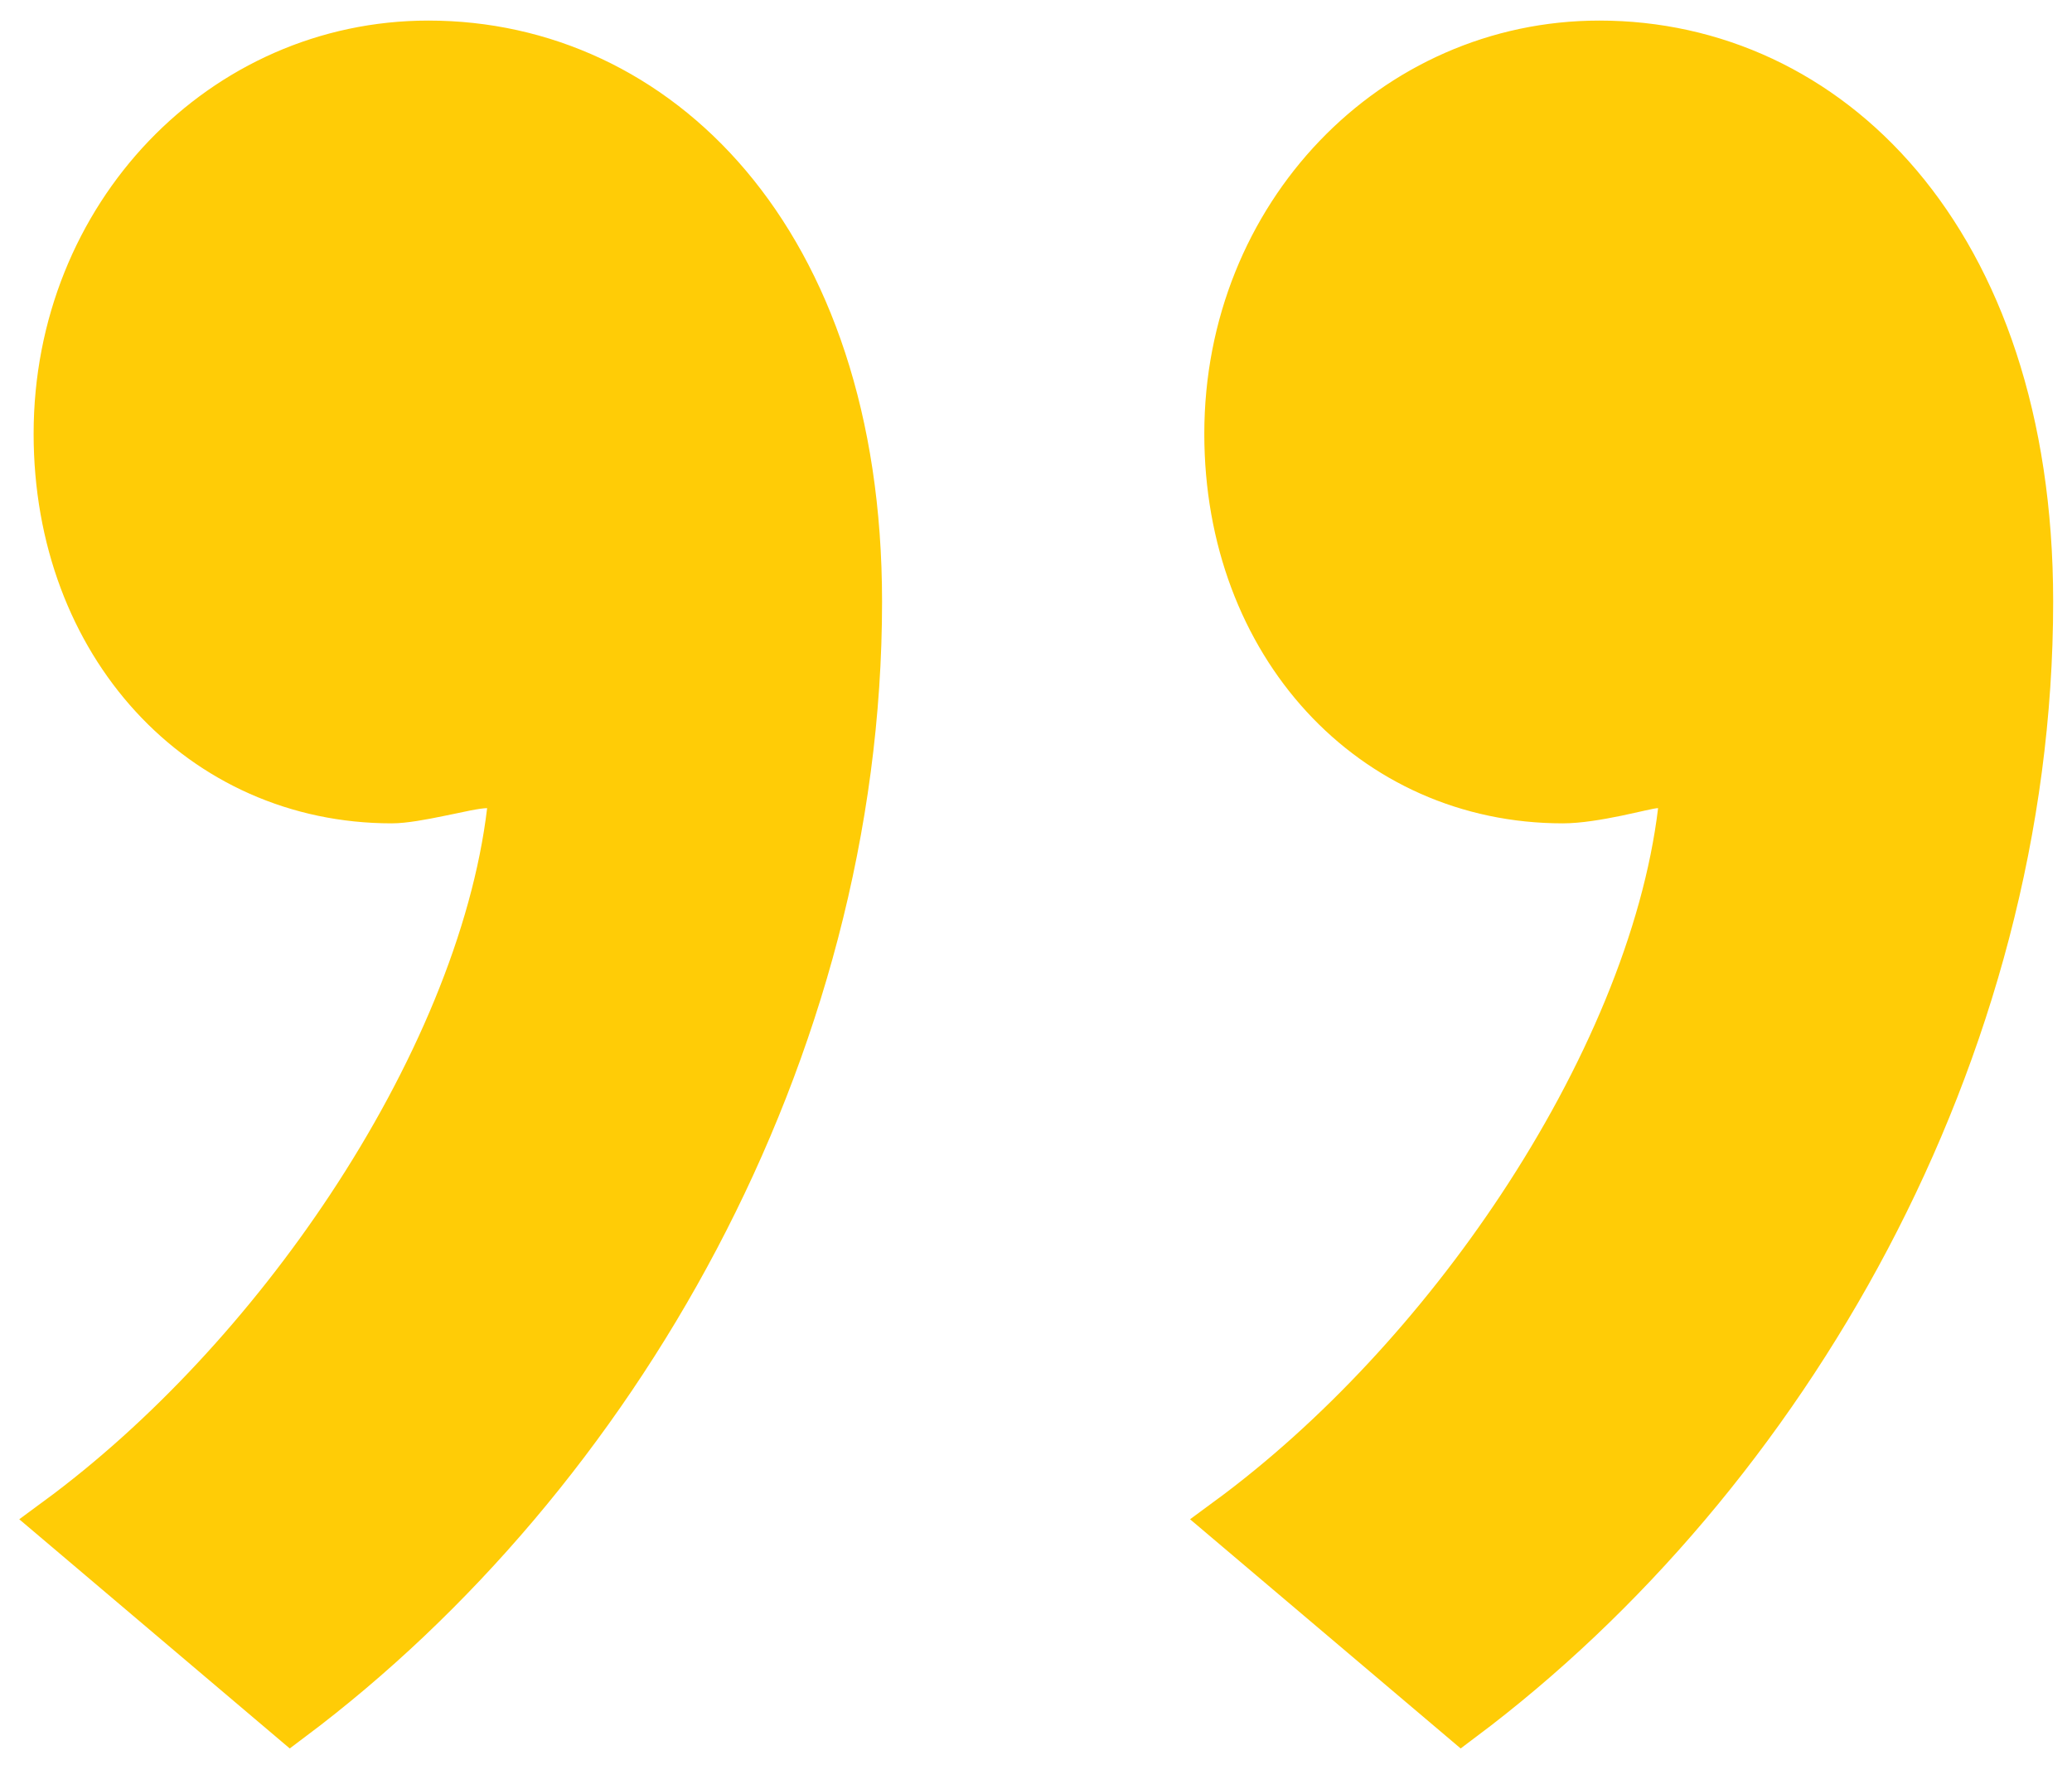
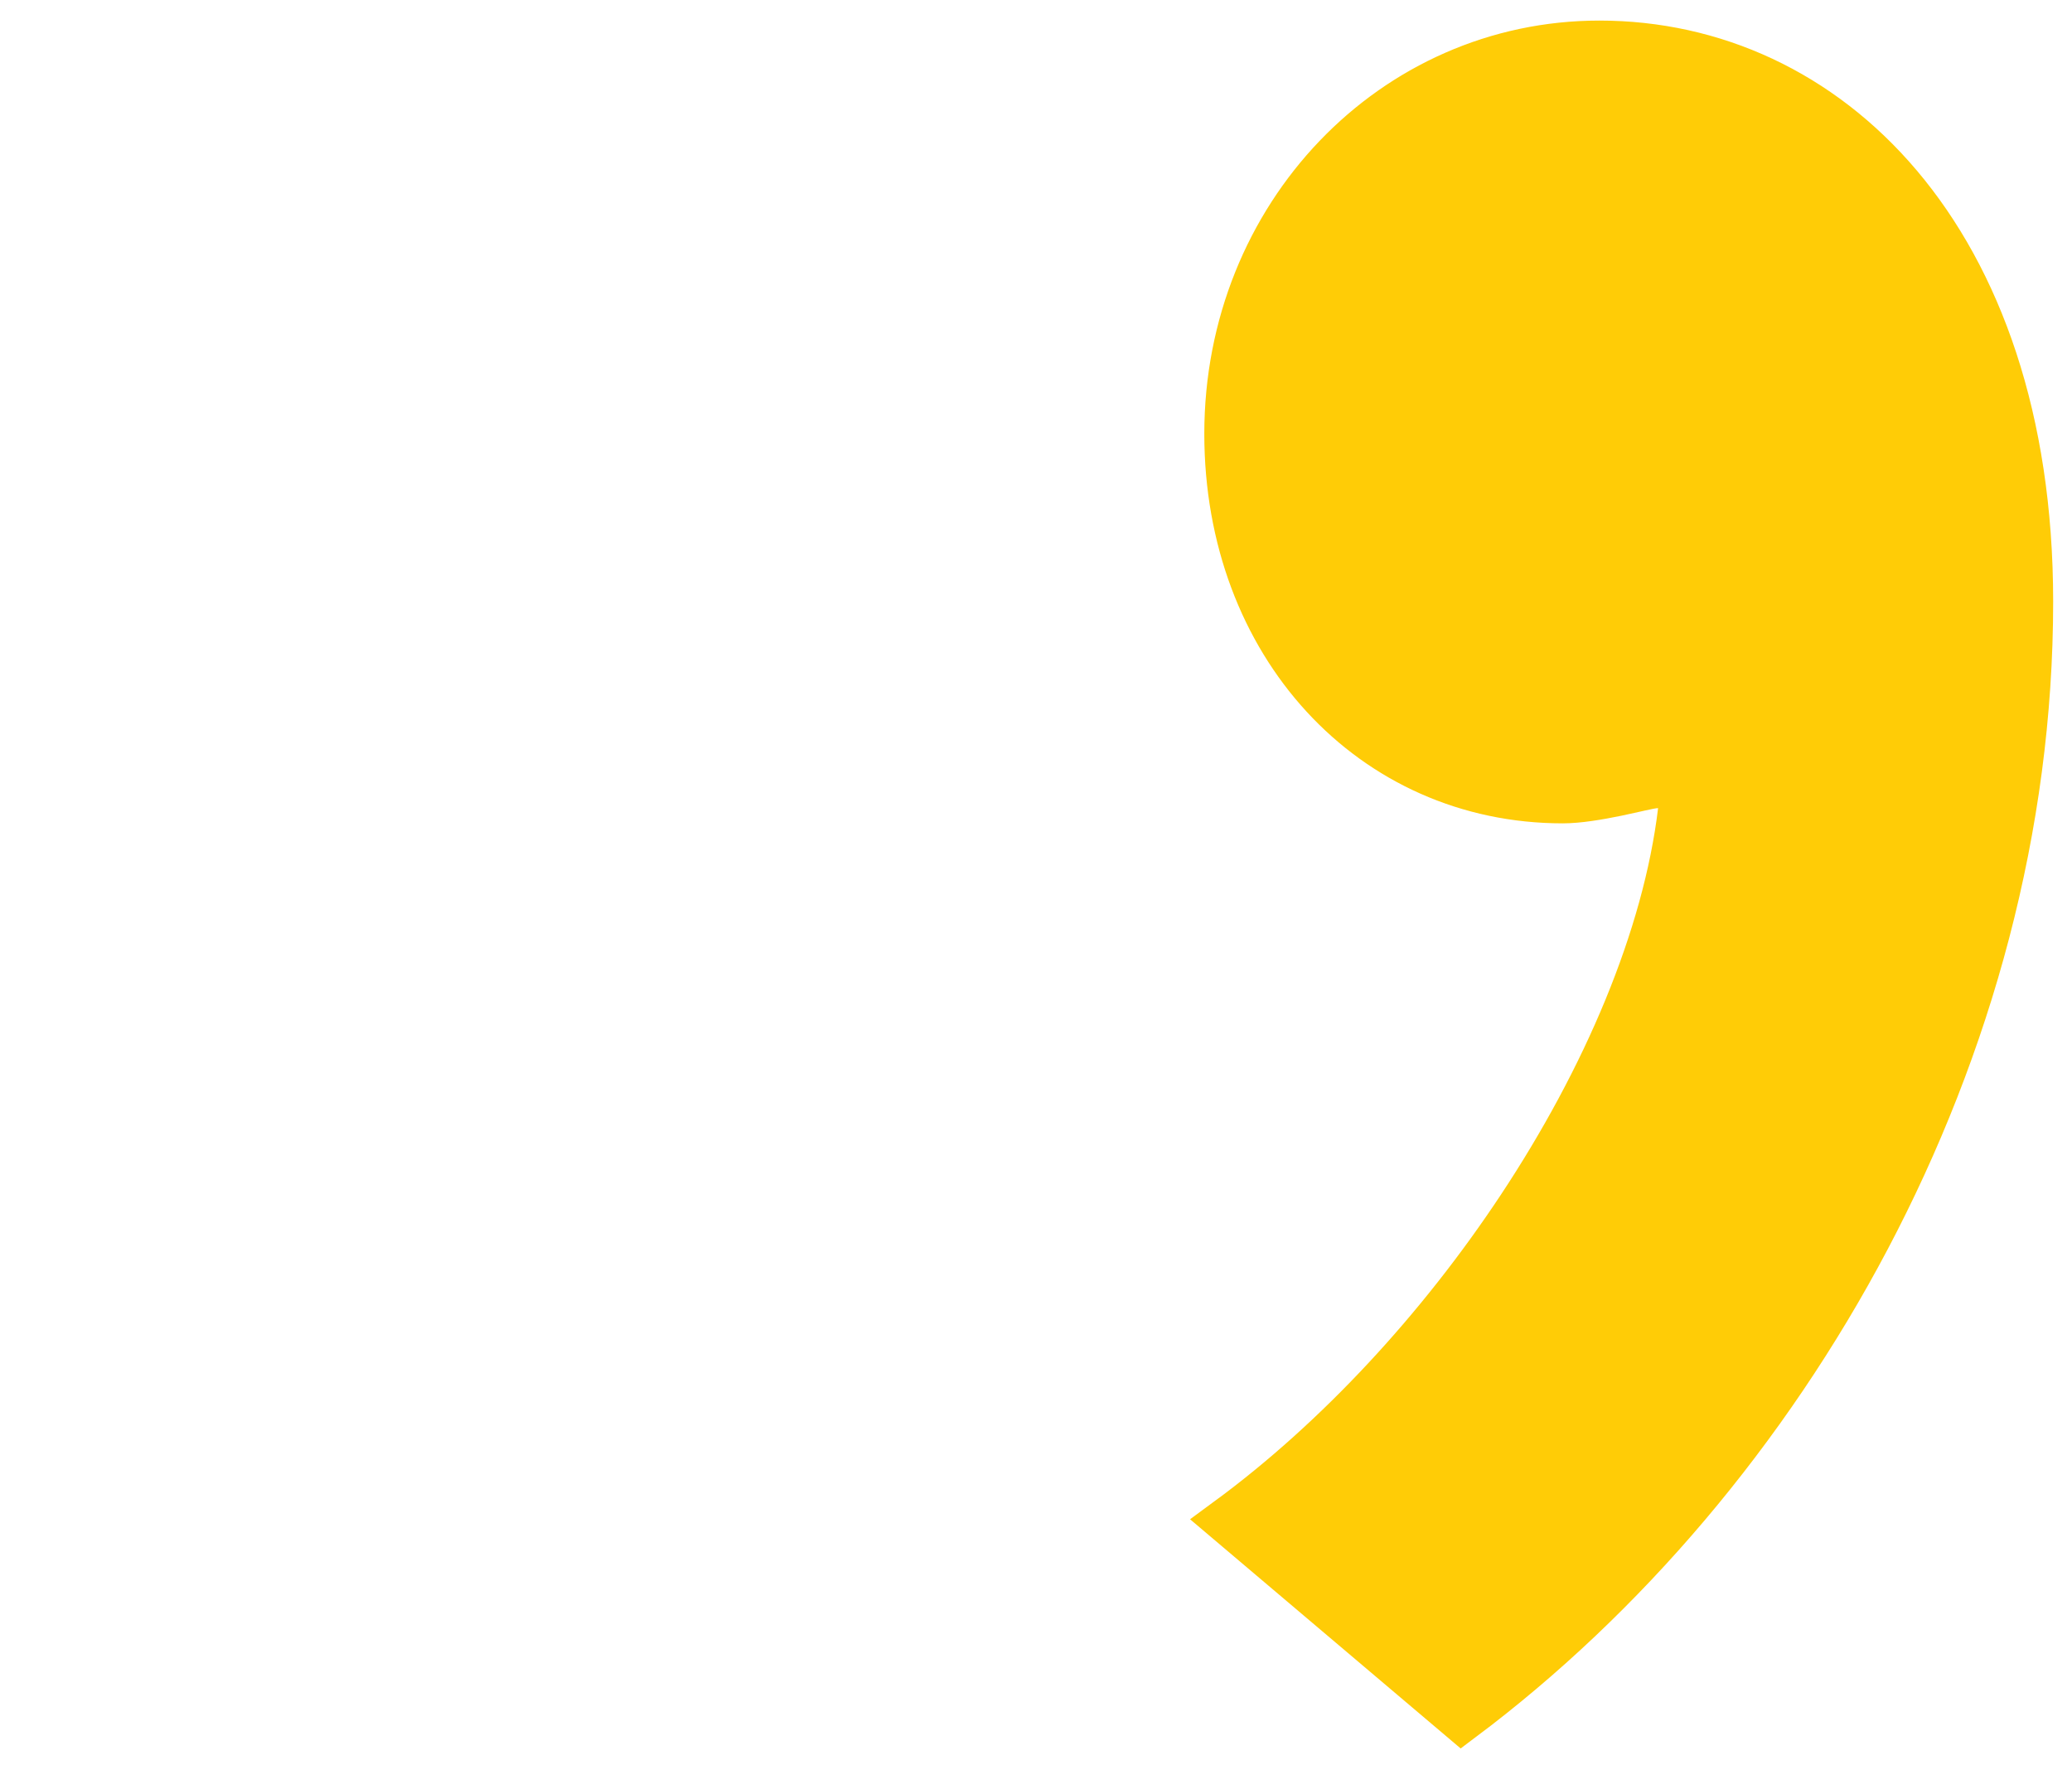
<svg xmlns="http://www.w3.org/2000/svg" width="44" height="38" viewBox="0 0 44 38" fill="none">
  <path d="M31.037 36.498L26.078 32.297C28.424 30.573 30.596 28.21 32.285 25.658C34.099 22.918 35.382 19.922 35.707 17.224L35.775 16.665H35.211C35.137 16.665 35.057 16.679 35.016 16.687C34.961 16.698 34.896 16.712 34.827 16.727C34.79 16.735 34.751 16.744 34.711 16.753C34.596 16.779 34.468 16.807 34.327 16.837C33.942 16.916 33.519 16.988 33.186 16.988C29.147 16.988 26.074 13.687 26.074 9.214C26.074 4.587 29.598 0.937 33.964 0.937C36.381 0.937 38.652 1.967 40.325 3.947C42.002 5.931 43.1 8.894 43.1 12.777C43.1 22.362 37.907 31.346 31.037 36.498Z" fill="#FFCC06" stroke="#FFCC06" />
-   <path d="M10.841 17.224L10.908 16.665H10.345C10.212 16.665 10.038 16.696 9.892 16.724C9.788 16.744 9.669 16.77 9.546 16.796C9.481 16.809 9.415 16.823 9.351 16.836C8.951 16.919 8.571 16.988 8.319 16.988C4.281 16.988 1.214 13.687 1.214 9.214V9.214C1.214 4.586 4.739 0.937 9.098 0.937C11.515 0.937 13.785 1.967 15.458 3.947C17.134 5.93 18.231 8.894 18.231 12.777C18.231 22.362 13.041 31.346 6.172 36.498L1.215 32.297C3.559 30.573 5.732 28.21 7.422 25.658C9.237 22.918 10.52 19.922 10.841 17.224Z" fill="#FFCC06" stroke="#FFCC06" />
</svg>